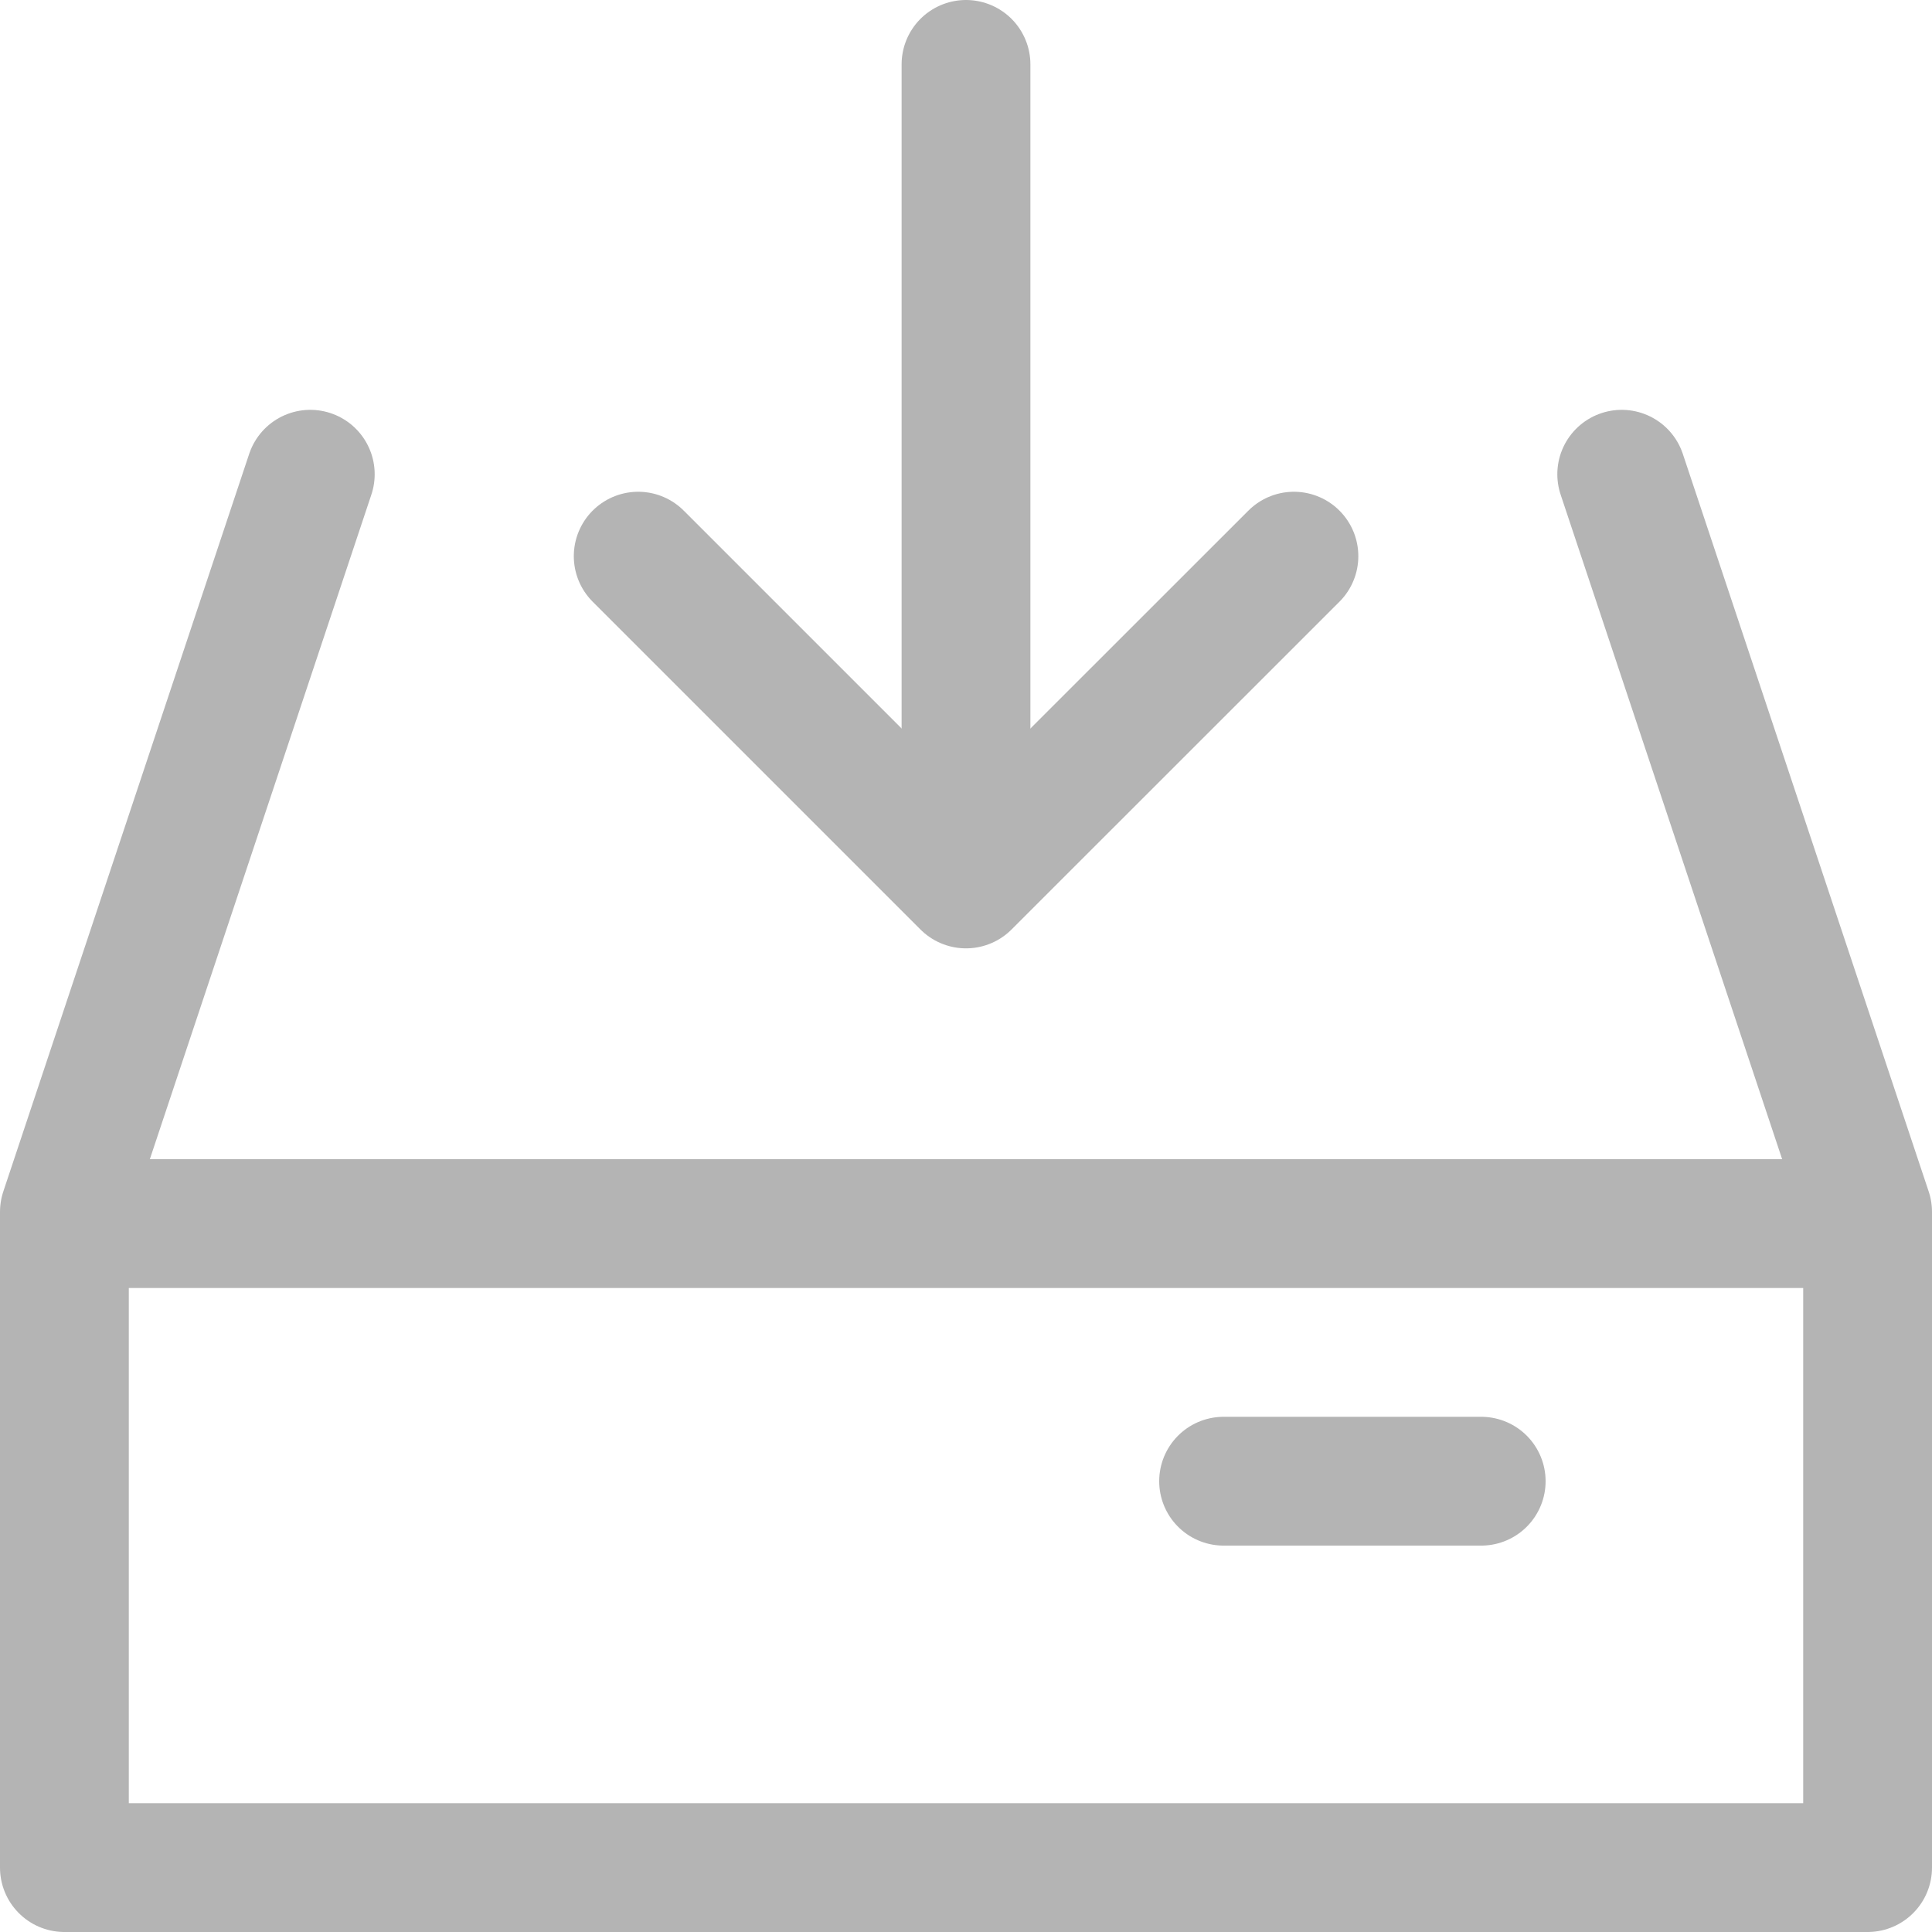
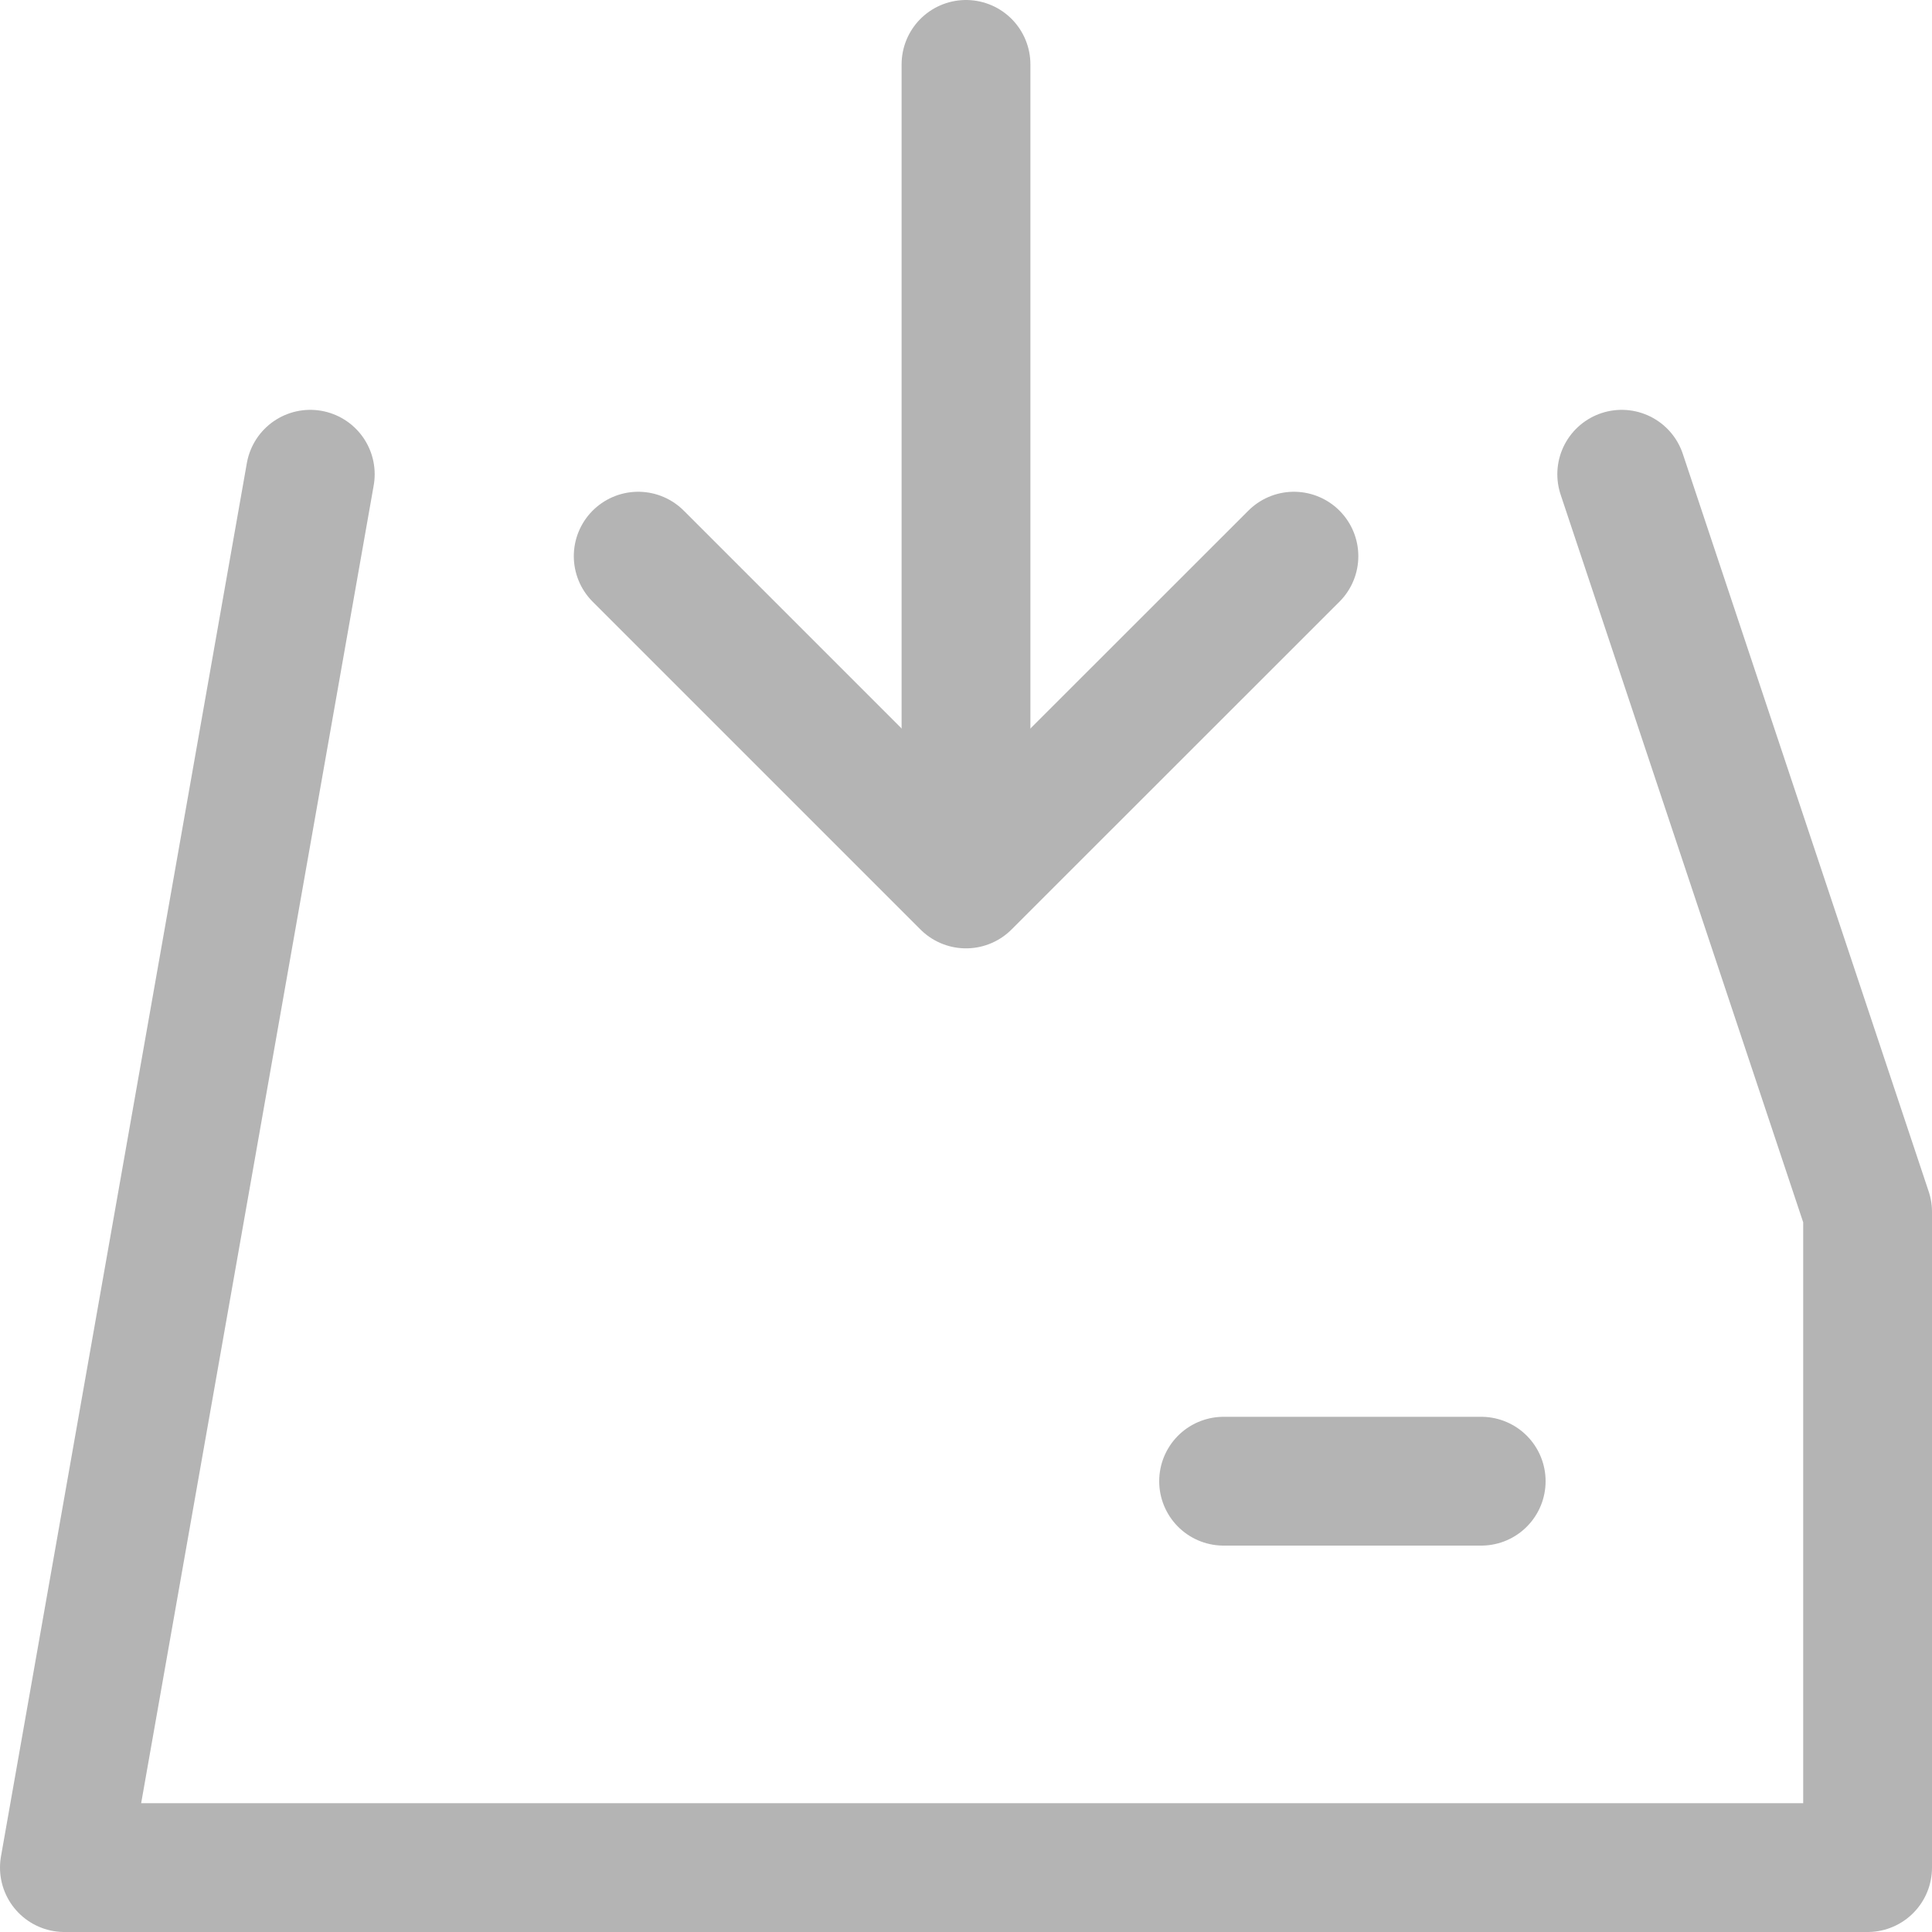
<svg xmlns="http://www.w3.org/2000/svg" width="15" height="15" viewBox="0 0 15 15">
  <g id="file-download-gray" transform="translate(-0.5 -0.5)">
-     <line id="Line_6" data-name="Line 6" x1="14" transform="translate(1 10)" fill="none" stroke="#b4b4b4" stroke-linecap="round" stroke-linejoin="round" stroke-miterlimit="10" stroke-width="1" />
    <line id="Line_7" data-name="Line 7" y2="6" transform="translate(8 1)" fill="none" stroke="#b4b4b4" stroke-linecap="round" stroke-linejoin="round" stroke-miterlimit="10" stroke-width="1" />
-     <path id="Path_773" data-name="Path 773" d="M13.091,6,15,11.727v5.091H1V11.727L2.909,6" transform="translate(0 -1.818)" fill="none" stroke="#b4b4b4" stroke-linecap="round" stroke-linejoin="round" stroke-miterlimit="10" stroke-width="1" />
+     <path id="Path_773" data-name="Path 773" d="M13.091,6,15,11.727v5.091H1L2.909,6" transform="translate(0 -1.818)" fill="none" stroke="#b4b4b4" stroke-linecap="round" stroke-linejoin="round" stroke-miterlimit="10" stroke-width="1" />
    <path id="Path_774" data-name="Path 774" d="M13.091,7,10.545,9.545,8,7" transform="translate(-2.545 -2.182)" fill="none" stroke="#b4b4b4" stroke-linecap="round" stroke-linejoin="round" stroke-miterlimit="10" stroke-width="1" />
    <line id="Line_8" data-name="Line 8" x1="2" transform="translate(10 12)" fill="none" stroke="#b4b4b4" stroke-linecap="round" stroke-linejoin="round" stroke-miterlimit="10" stroke-width="1" />
  </g>
</svg>